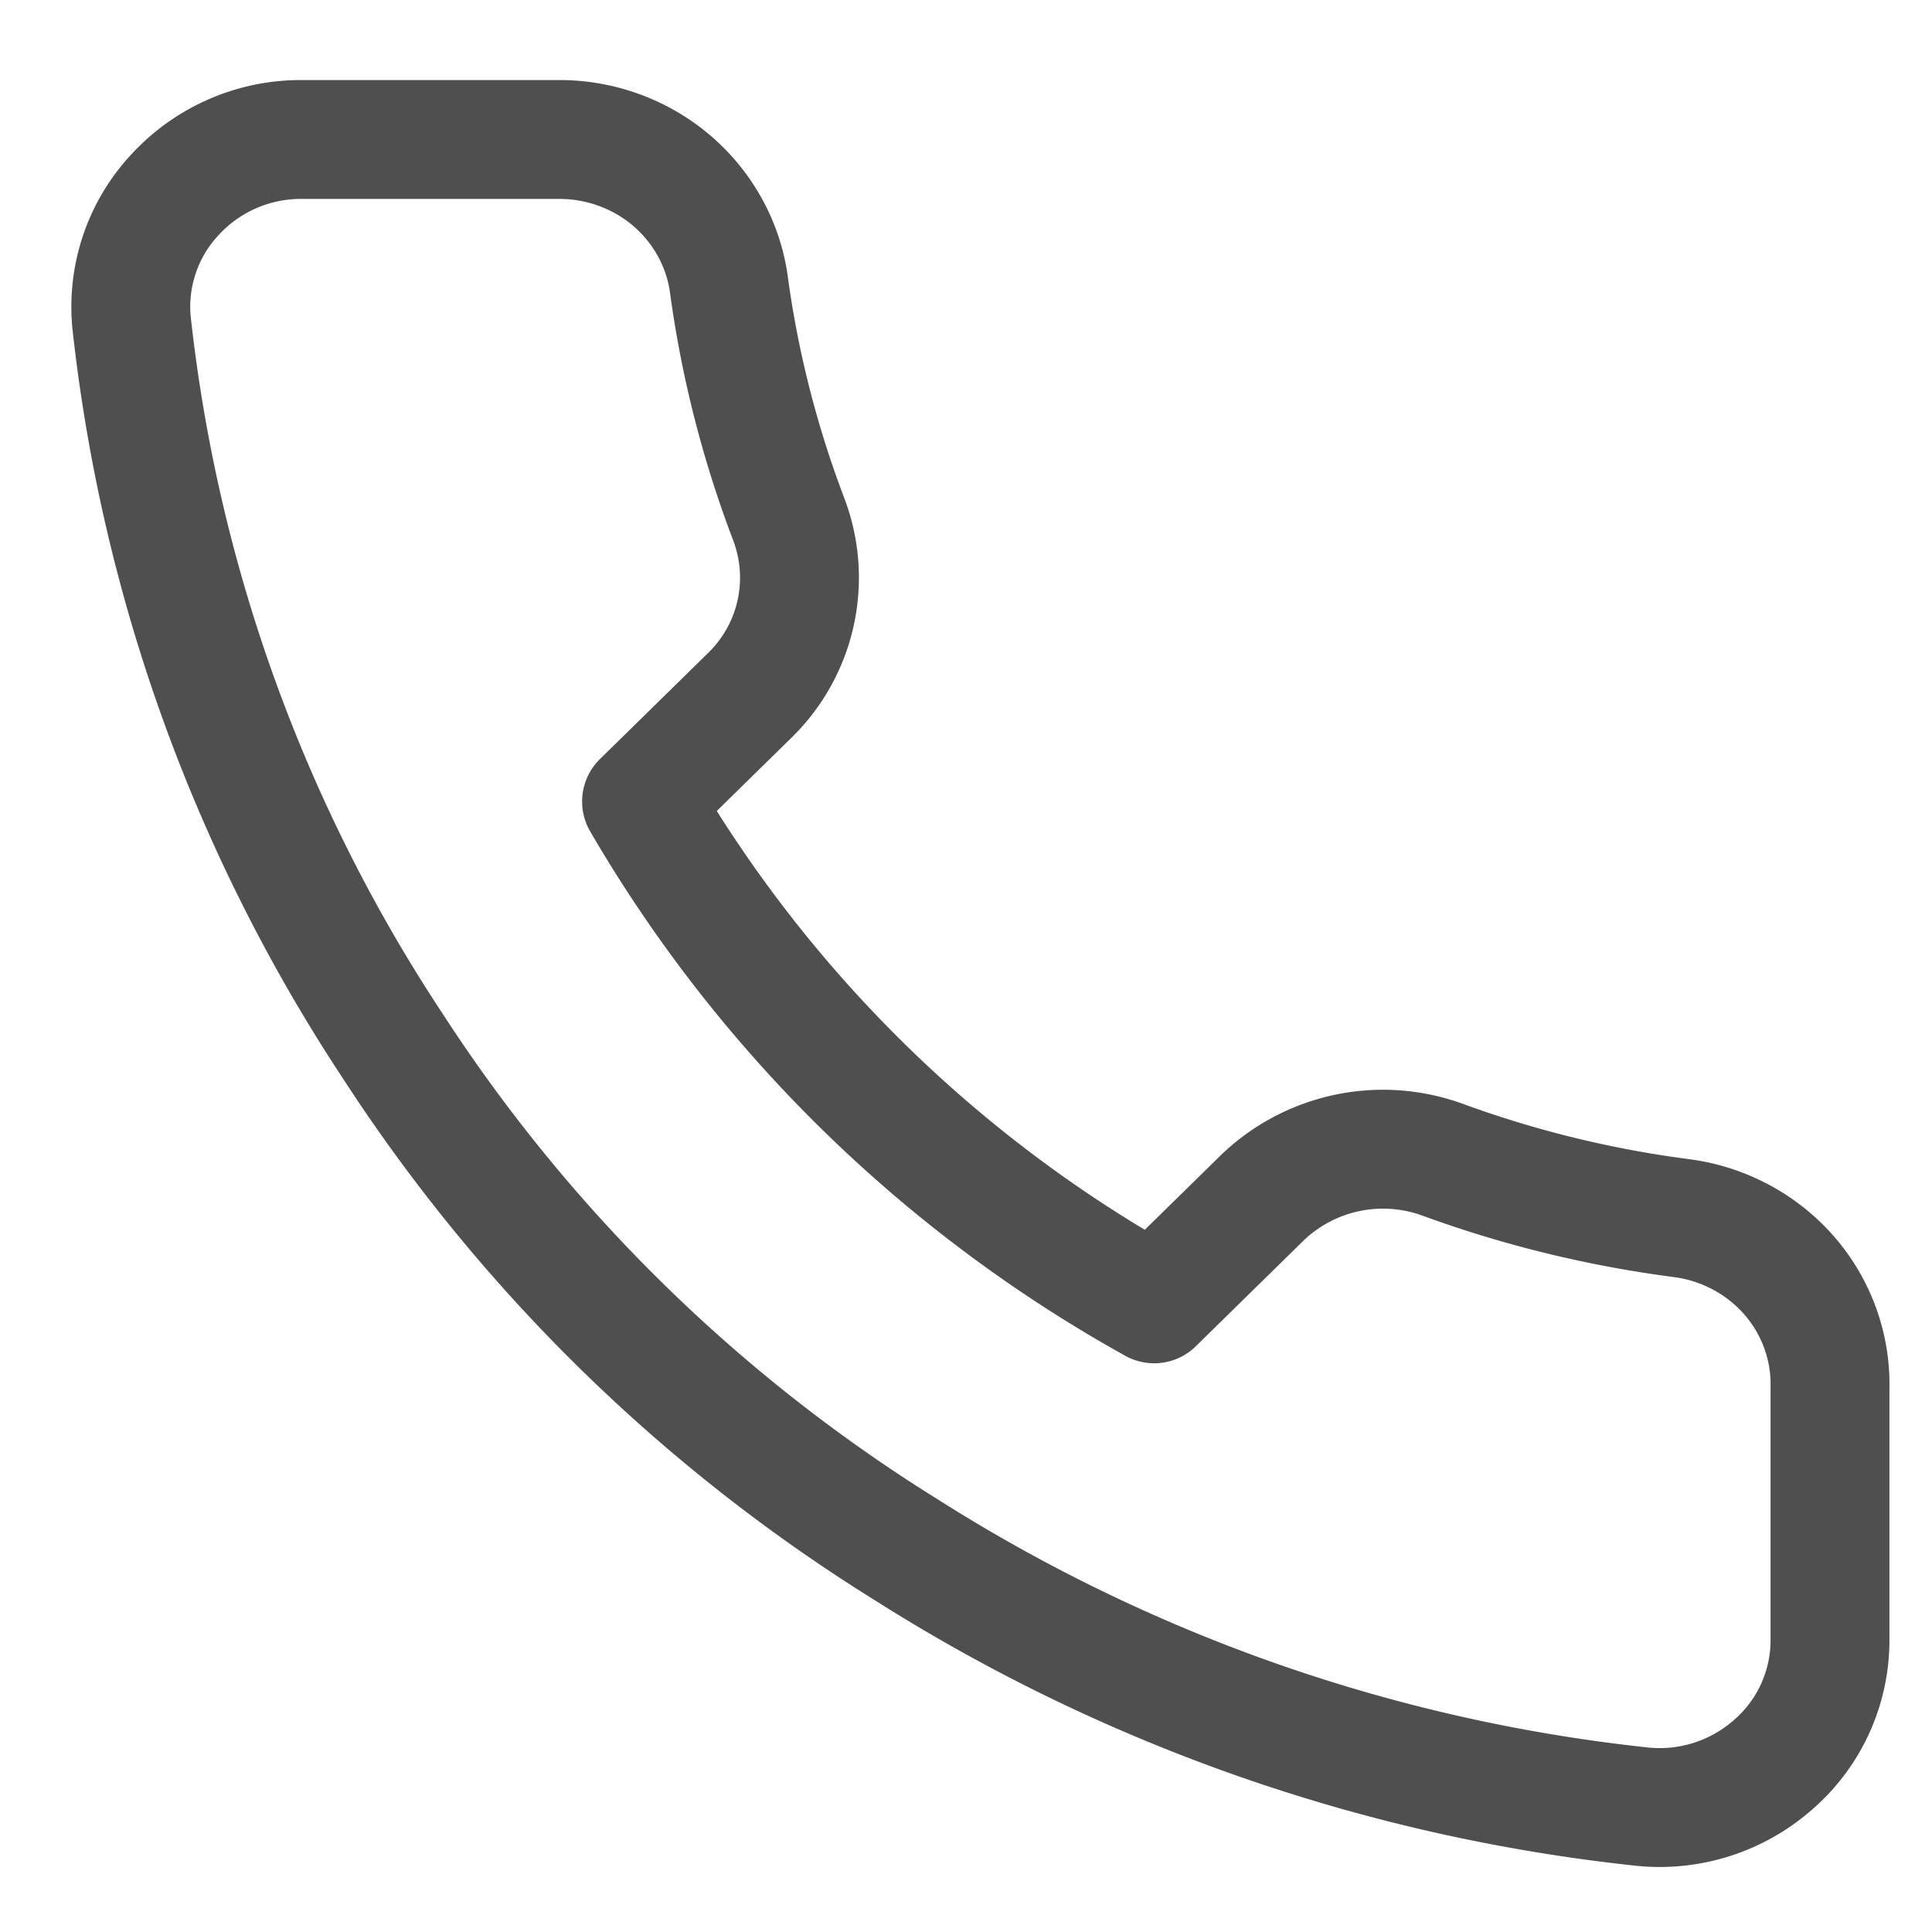
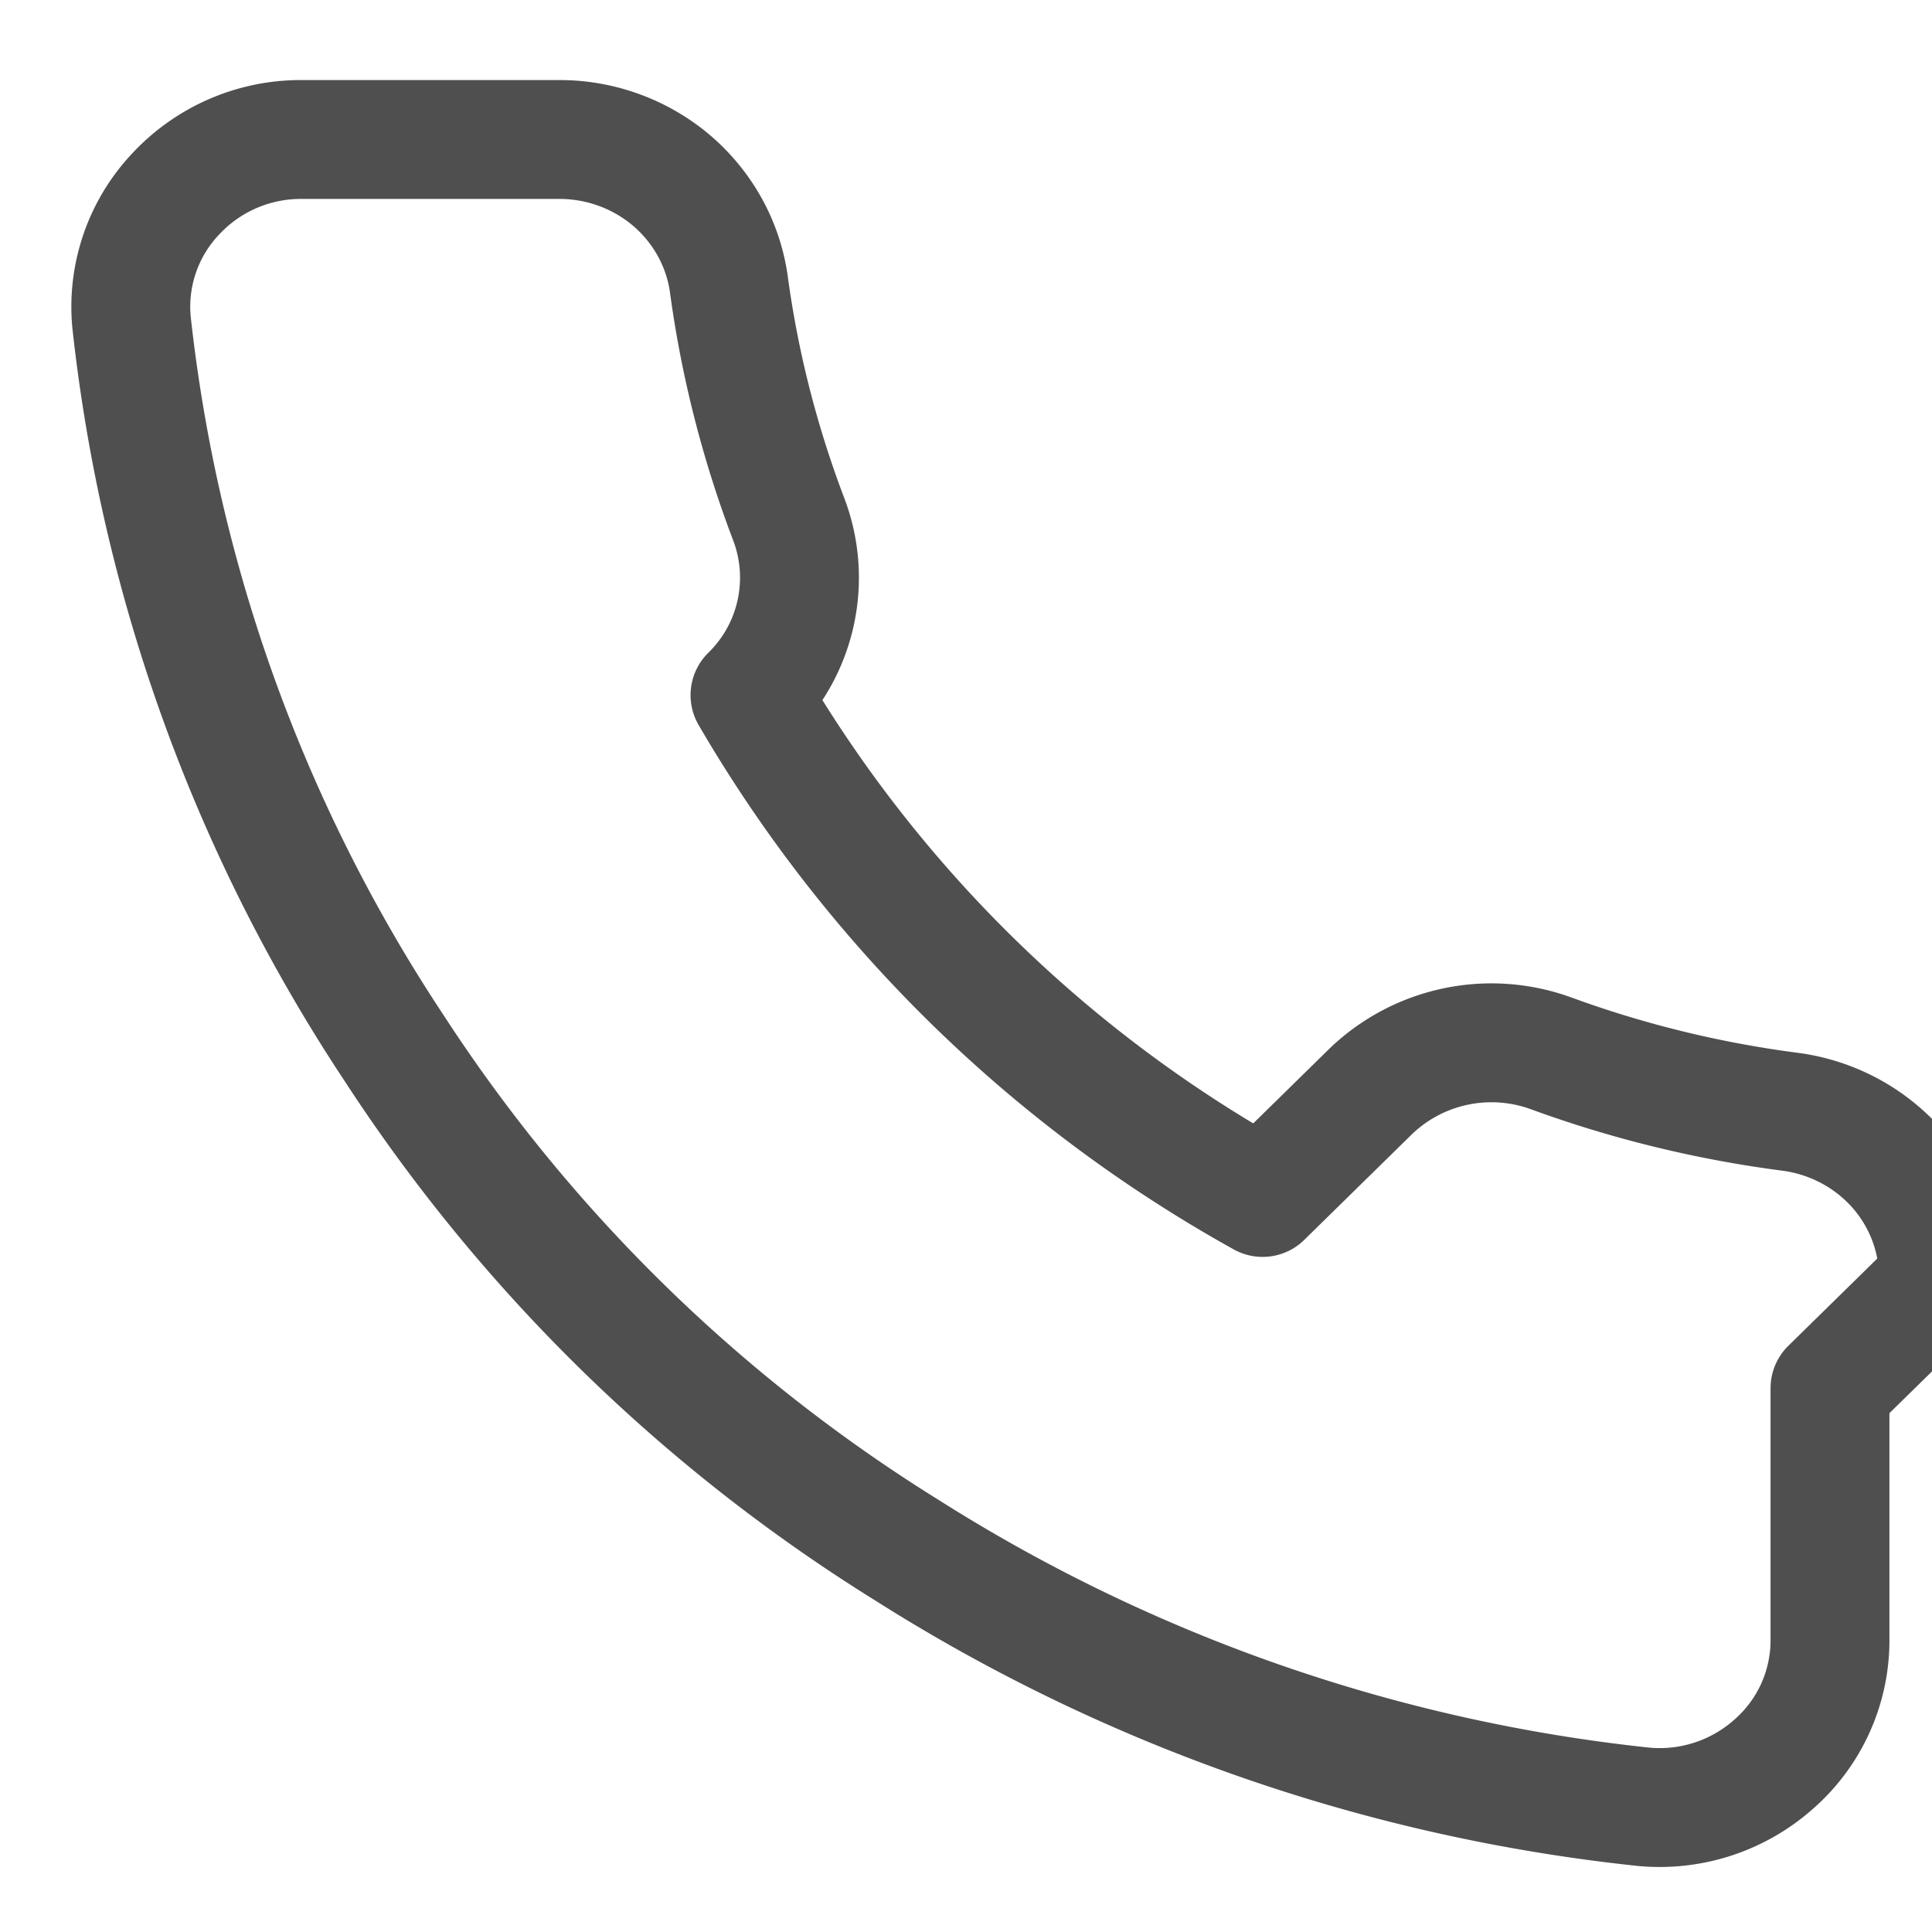
<svg xmlns="http://www.w3.org/2000/svg" width="15" height="15" fill="none">
-   <path d="M14.208 10.778v1.95a1.277 1.277 0 0 1-.43.963 1.333 1.333 0 0 1-1.016.337 13.303 13.303 0 0 1-5.725-1.995 12.806 12.806 0 0 1-3.98-3.9A12.693 12.693 0 0 1 1.021 2.5a1.275 1.275 0 0 1 .342-.993 1.326 1.326 0 0 1 .978-.424h1.99c.322-.003.634.109.878.314.244.206.404.492.449.804.084.624.24 1.236.464 1.826a1.275 1.275 0 0 1-.299 1.37l-.842.826a10.508 10.508 0 0 0 3.98 3.9l.842-.826a1.353 1.353 0 0 1 1.4-.292c.602.22 1.227.372 1.864.454.322.045.616.204.827.447.21.243.322.554.314.872Z" stroke="#232323" stroke-opacity=".8" stroke-width=".923" stroke-linecap="round" stroke-linejoin="round" />
+   <path d="M14.208 10.778v1.95a1.277 1.277 0 0 1-.43.963 1.333 1.333 0 0 1-1.016.337 13.303 13.303 0 0 1-5.725-1.995 12.806 12.806 0 0 1-3.98-3.9A12.693 12.693 0 0 1 1.021 2.5a1.275 1.275 0 0 1 .342-.993 1.326 1.326 0 0 1 .978-.424h1.99c.322-.003.634.109.878.314.244.206.404.492.449.804.084.624.24 1.236.464 1.826a1.275 1.275 0 0 1-.299 1.37a10.508 10.508 0 0 0 3.98 3.9l.842-.826a1.353 1.353 0 0 1 1.4-.292c.602.22 1.227.372 1.864.454.322.045.616.204.827.447.21.243.322.554.314.872Z" stroke="#232323" stroke-opacity=".8" stroke-width=".923" stroke-linecap="round" stroke-linejoin="round" />
</svg>